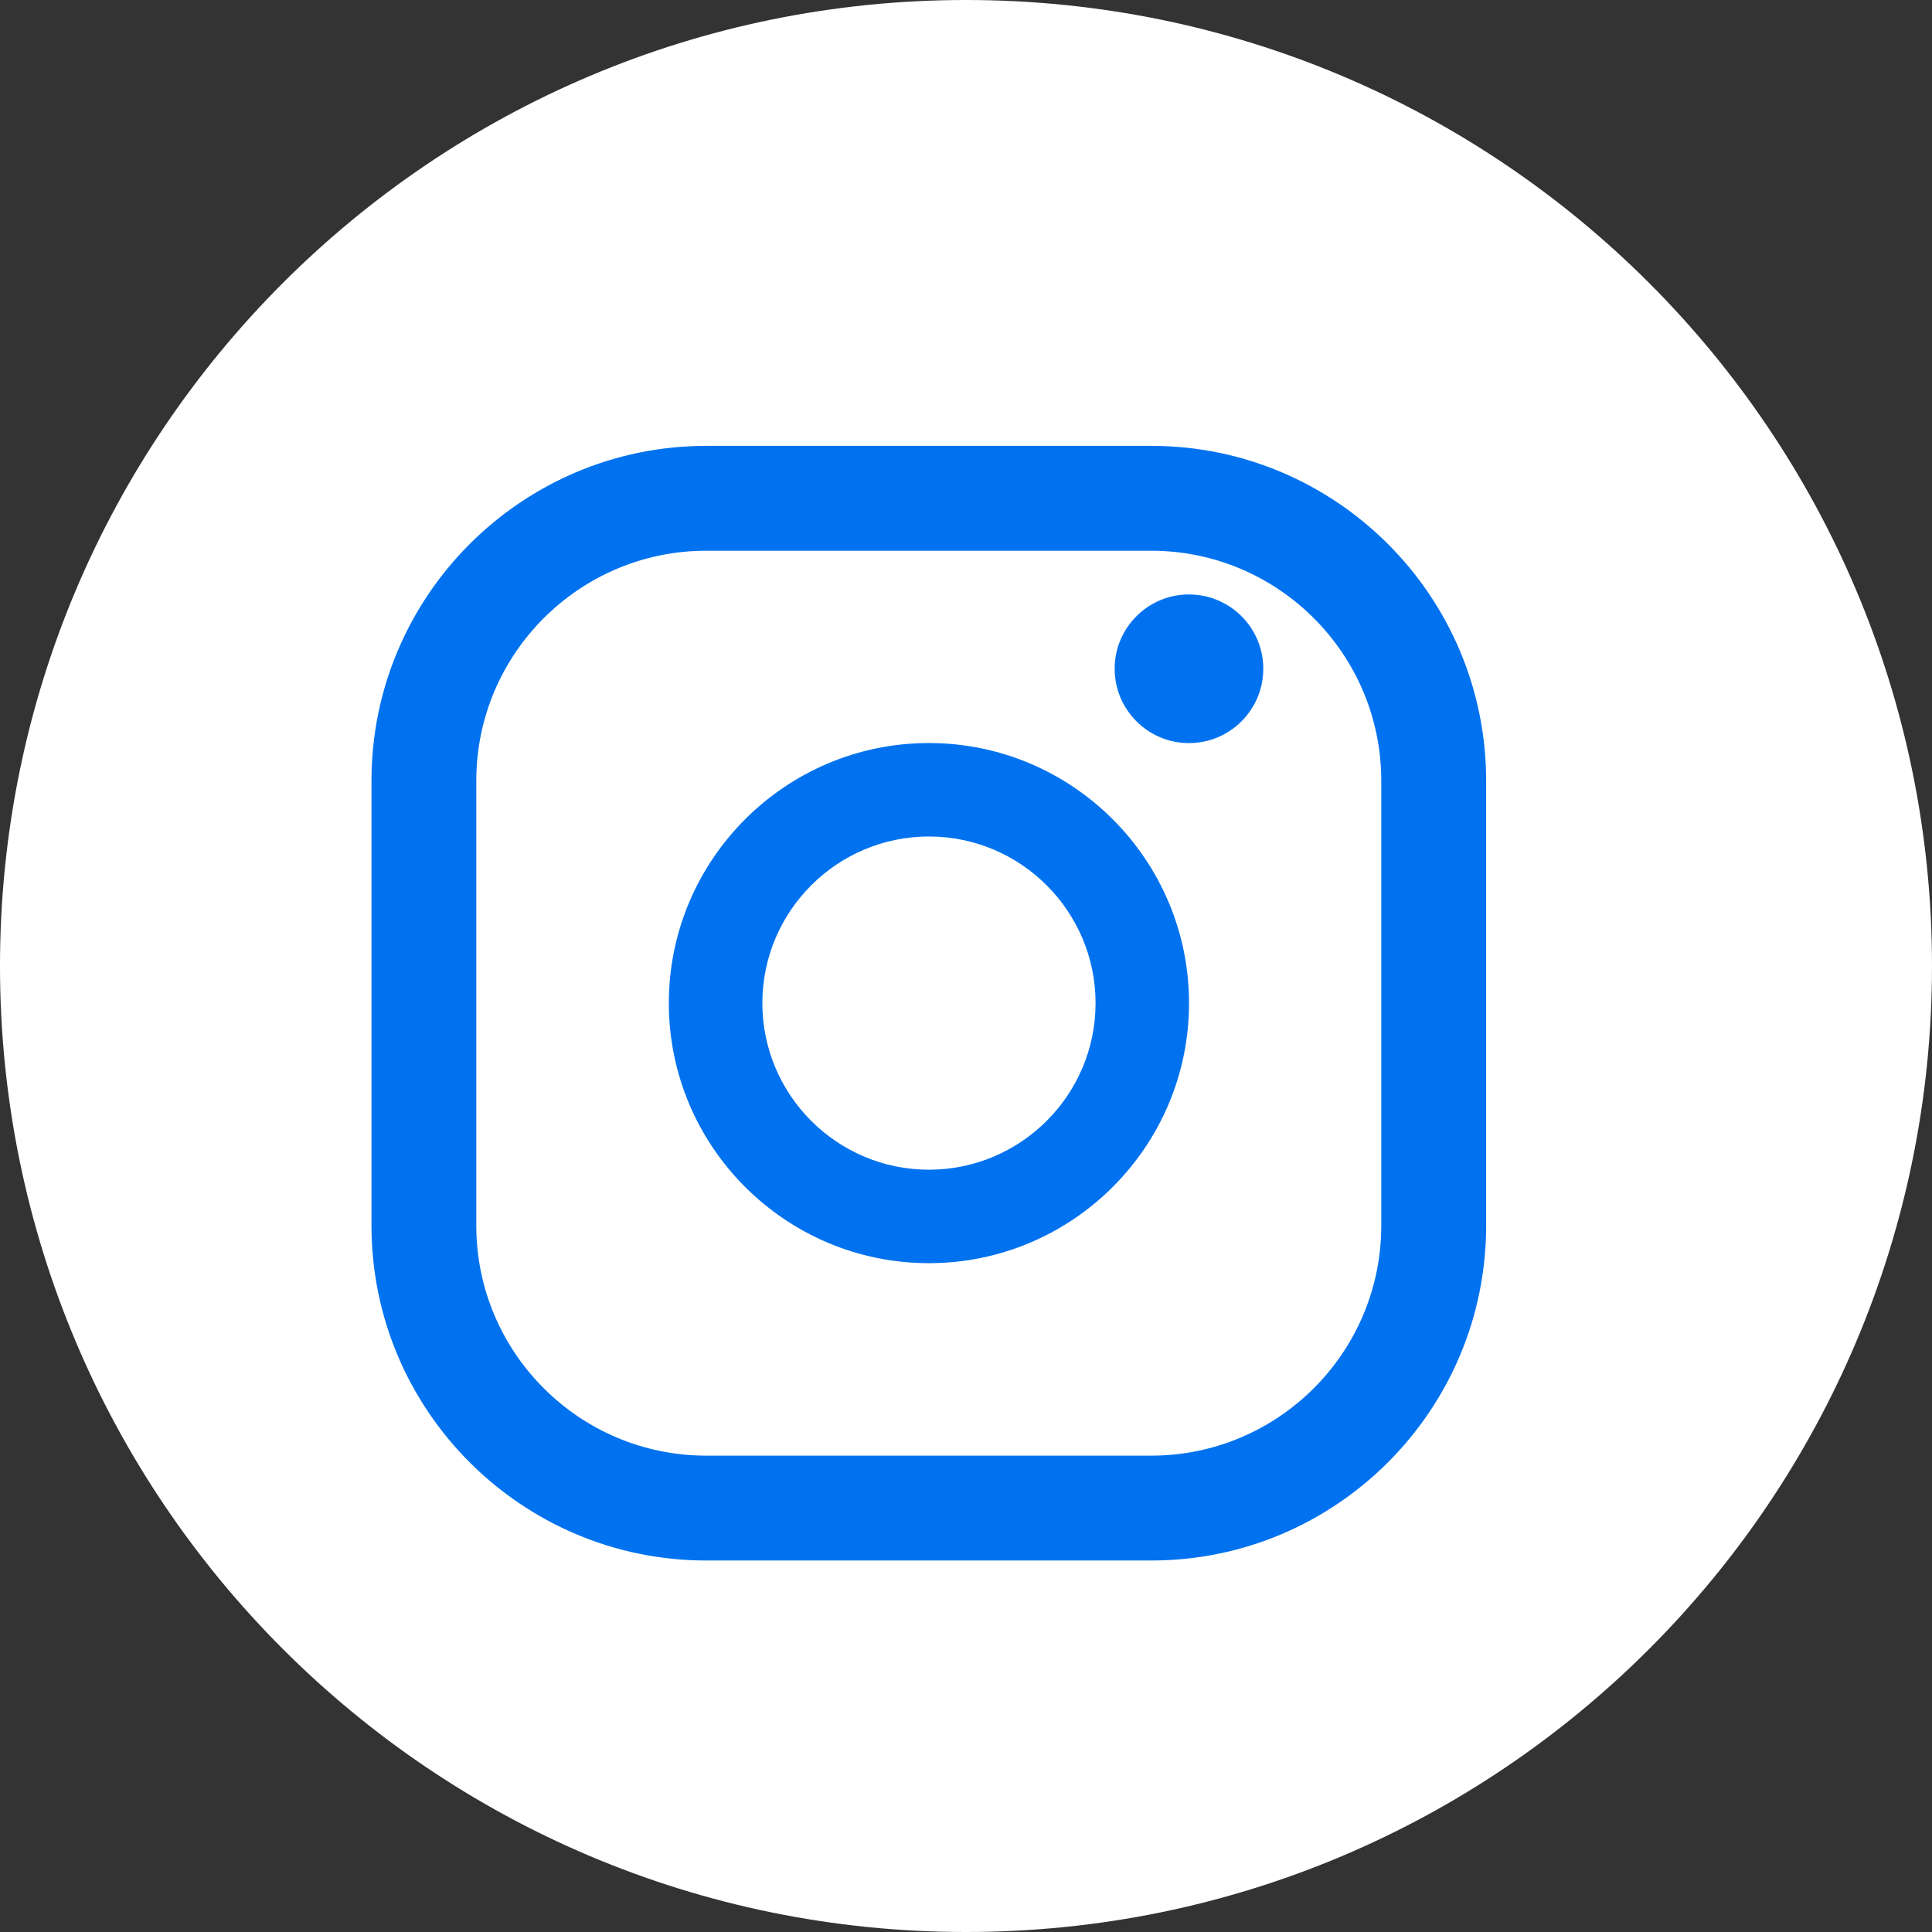
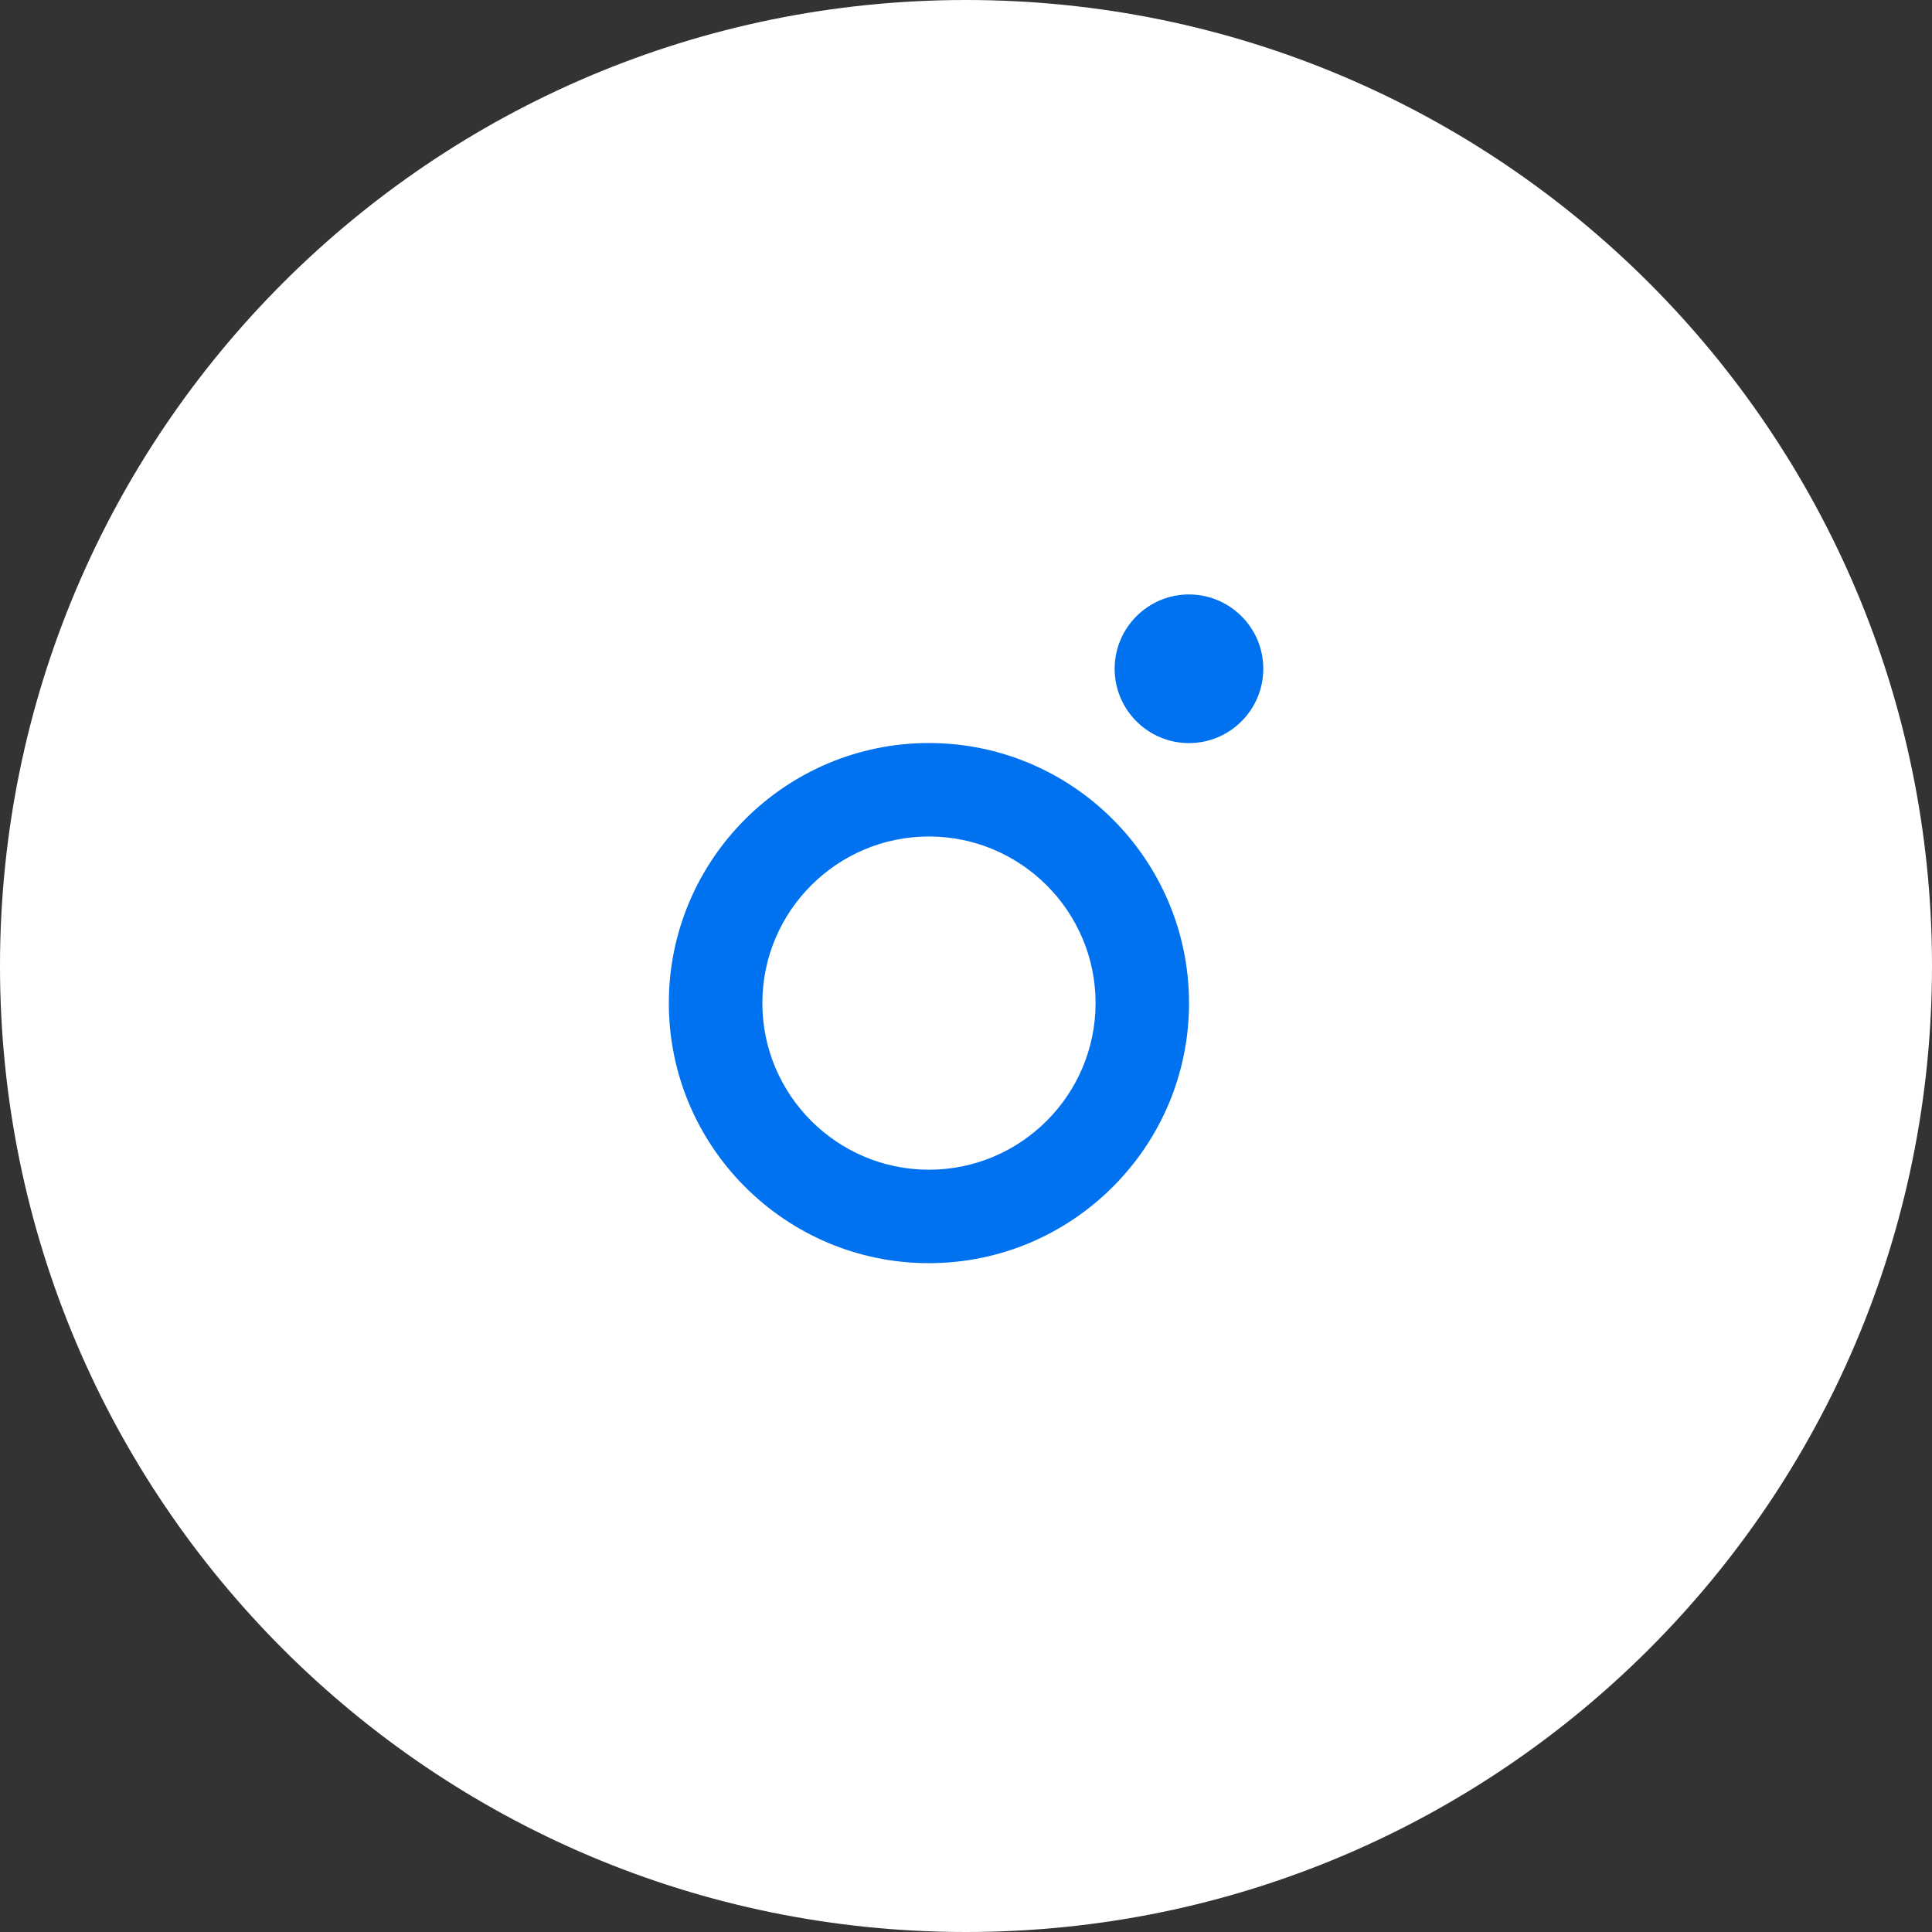
<svg xmlns="http://www.w3.org/2000/svg" width="32" height="32" viewBox="0 0 32 32" fill="none">
  <rect x="0" y="0" width="32" height="32" fill="#333333" stroke="none" />
  <path fill-rule="evenodd" clip-rule="evenodd" d="M32 16C32 24.837 24.837 32 16 32C7.163 32 0 24.837 0 16C0 7.163 7.163 0 16 0C24.837 0 32 7.163 32 16Z" fill="white" />
  <path fill-rule="evenodd" clip-rule="evenodd" d="M19.692 9.846C19.014 9.846 18.462 10.398 18.462 11.076C18.462 11.756 19.014 12.308 19.692 12.308C20.373 12.308 20.924 11.756 20.924 11.076C20.924 10.398 20.373 9.846 19.692 9.846Z" fill="#0072EF" />
  <path fill-rule="evenodd" clip-rule="evenodd" d="M15.386 19.374C13.864 19.374 12.627 18.136 12.627 16.614C12.627 15.093 13.864 13.855 15.386 13.855C16.908 13.855 18.146 15.093 18.146 16.614C18.146 18.136 16.908 19.374 15.386 19.374ZM15.385 12.307C13.01 12.307 11.078 14.24 11.078 16.615C11.078 18.99 13.01 20.922 15.385 20.922C17.762 20.922 19.694 18.99 19.694 16.615C19.694 14.24 17.762 12.307 15.385 12.307Z" fill="#0072EF" />
-   <path fill-rule="evenodd" clip-rule="evenodd" d="M11.697 9.122C9.597 9.122 7.889 10.831 7.889 12.931V20.301C7.889 22.402 9.597 24.11 11.697 24.11H19.069C21.169 24.11 22.878 22.402 22.878 20.301V12.931C22.878 10.831 21.169 9.122 19.069 9.122H11.697ZM19.07 25.847H11.698C8.641 25.847 6.153 23.359 6.153 20.301V12.931C6.153 9.873 8.641 7.385 11.698 7.385H19.07C22.128 7.385 24.615 9.873 24.615 12.931V20.301C24.615 23.359 22.128 25.847 19.07 25.847Z" fill="#0072EF" />
</svg>